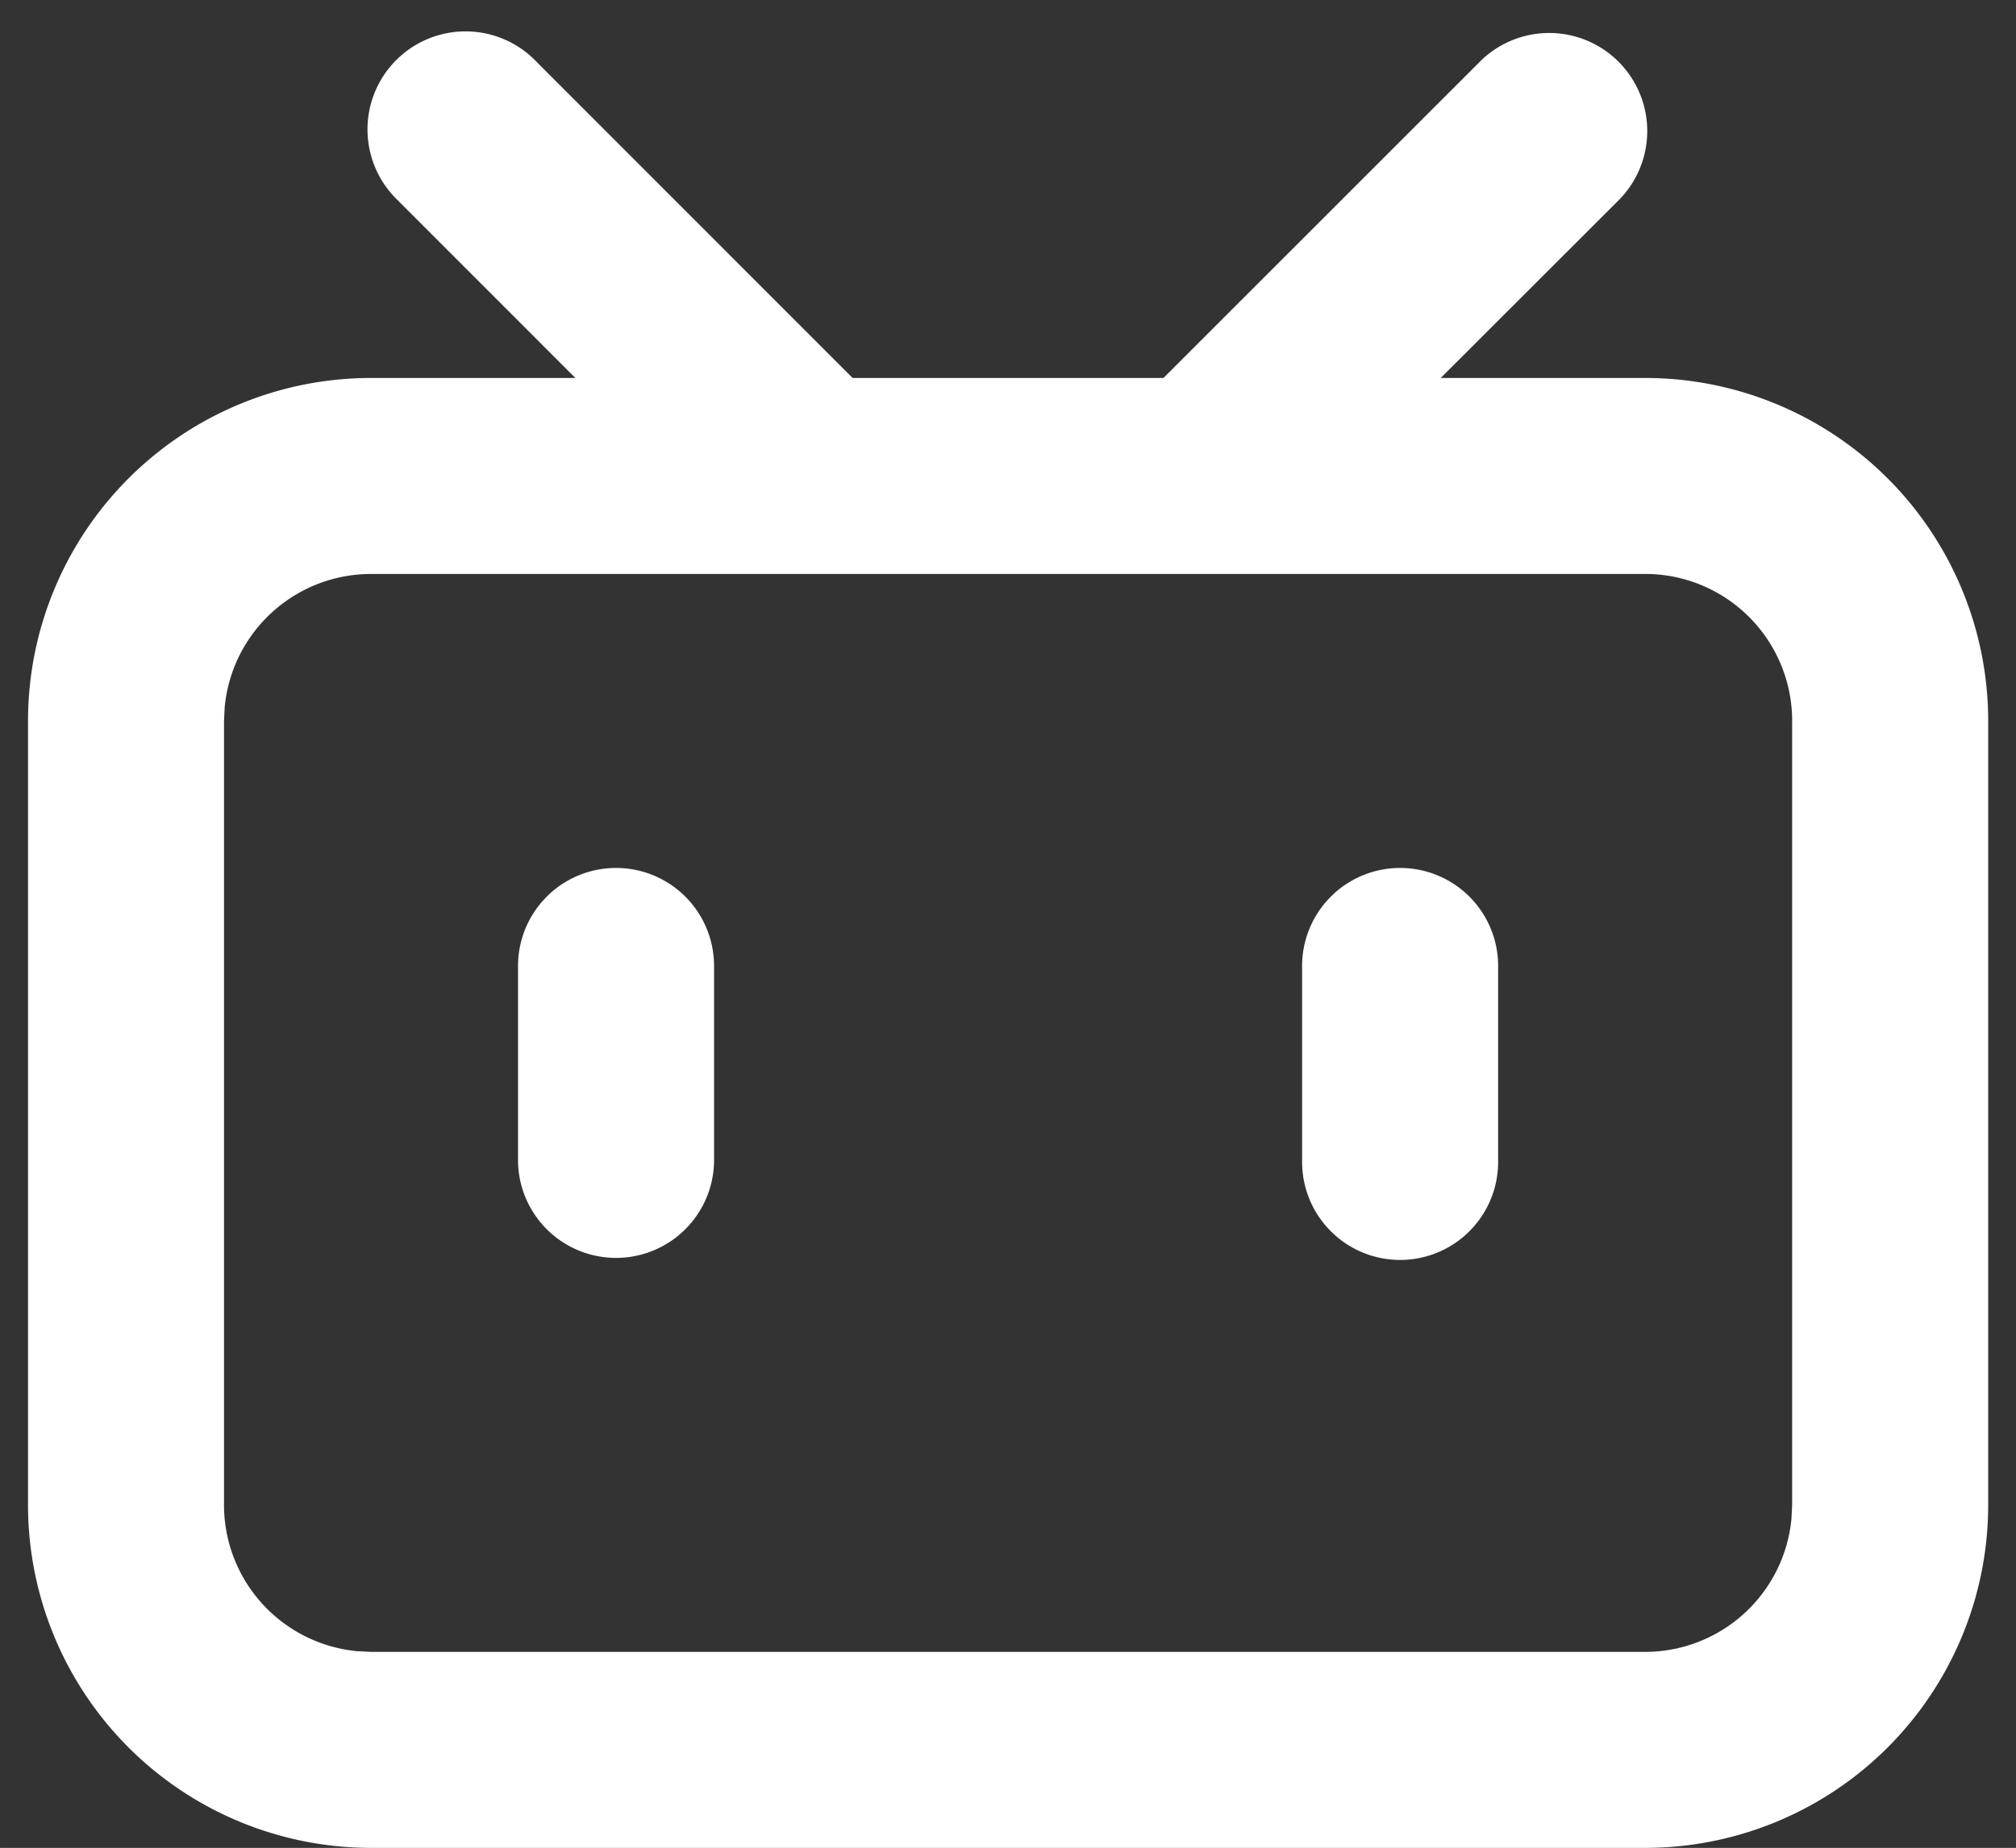
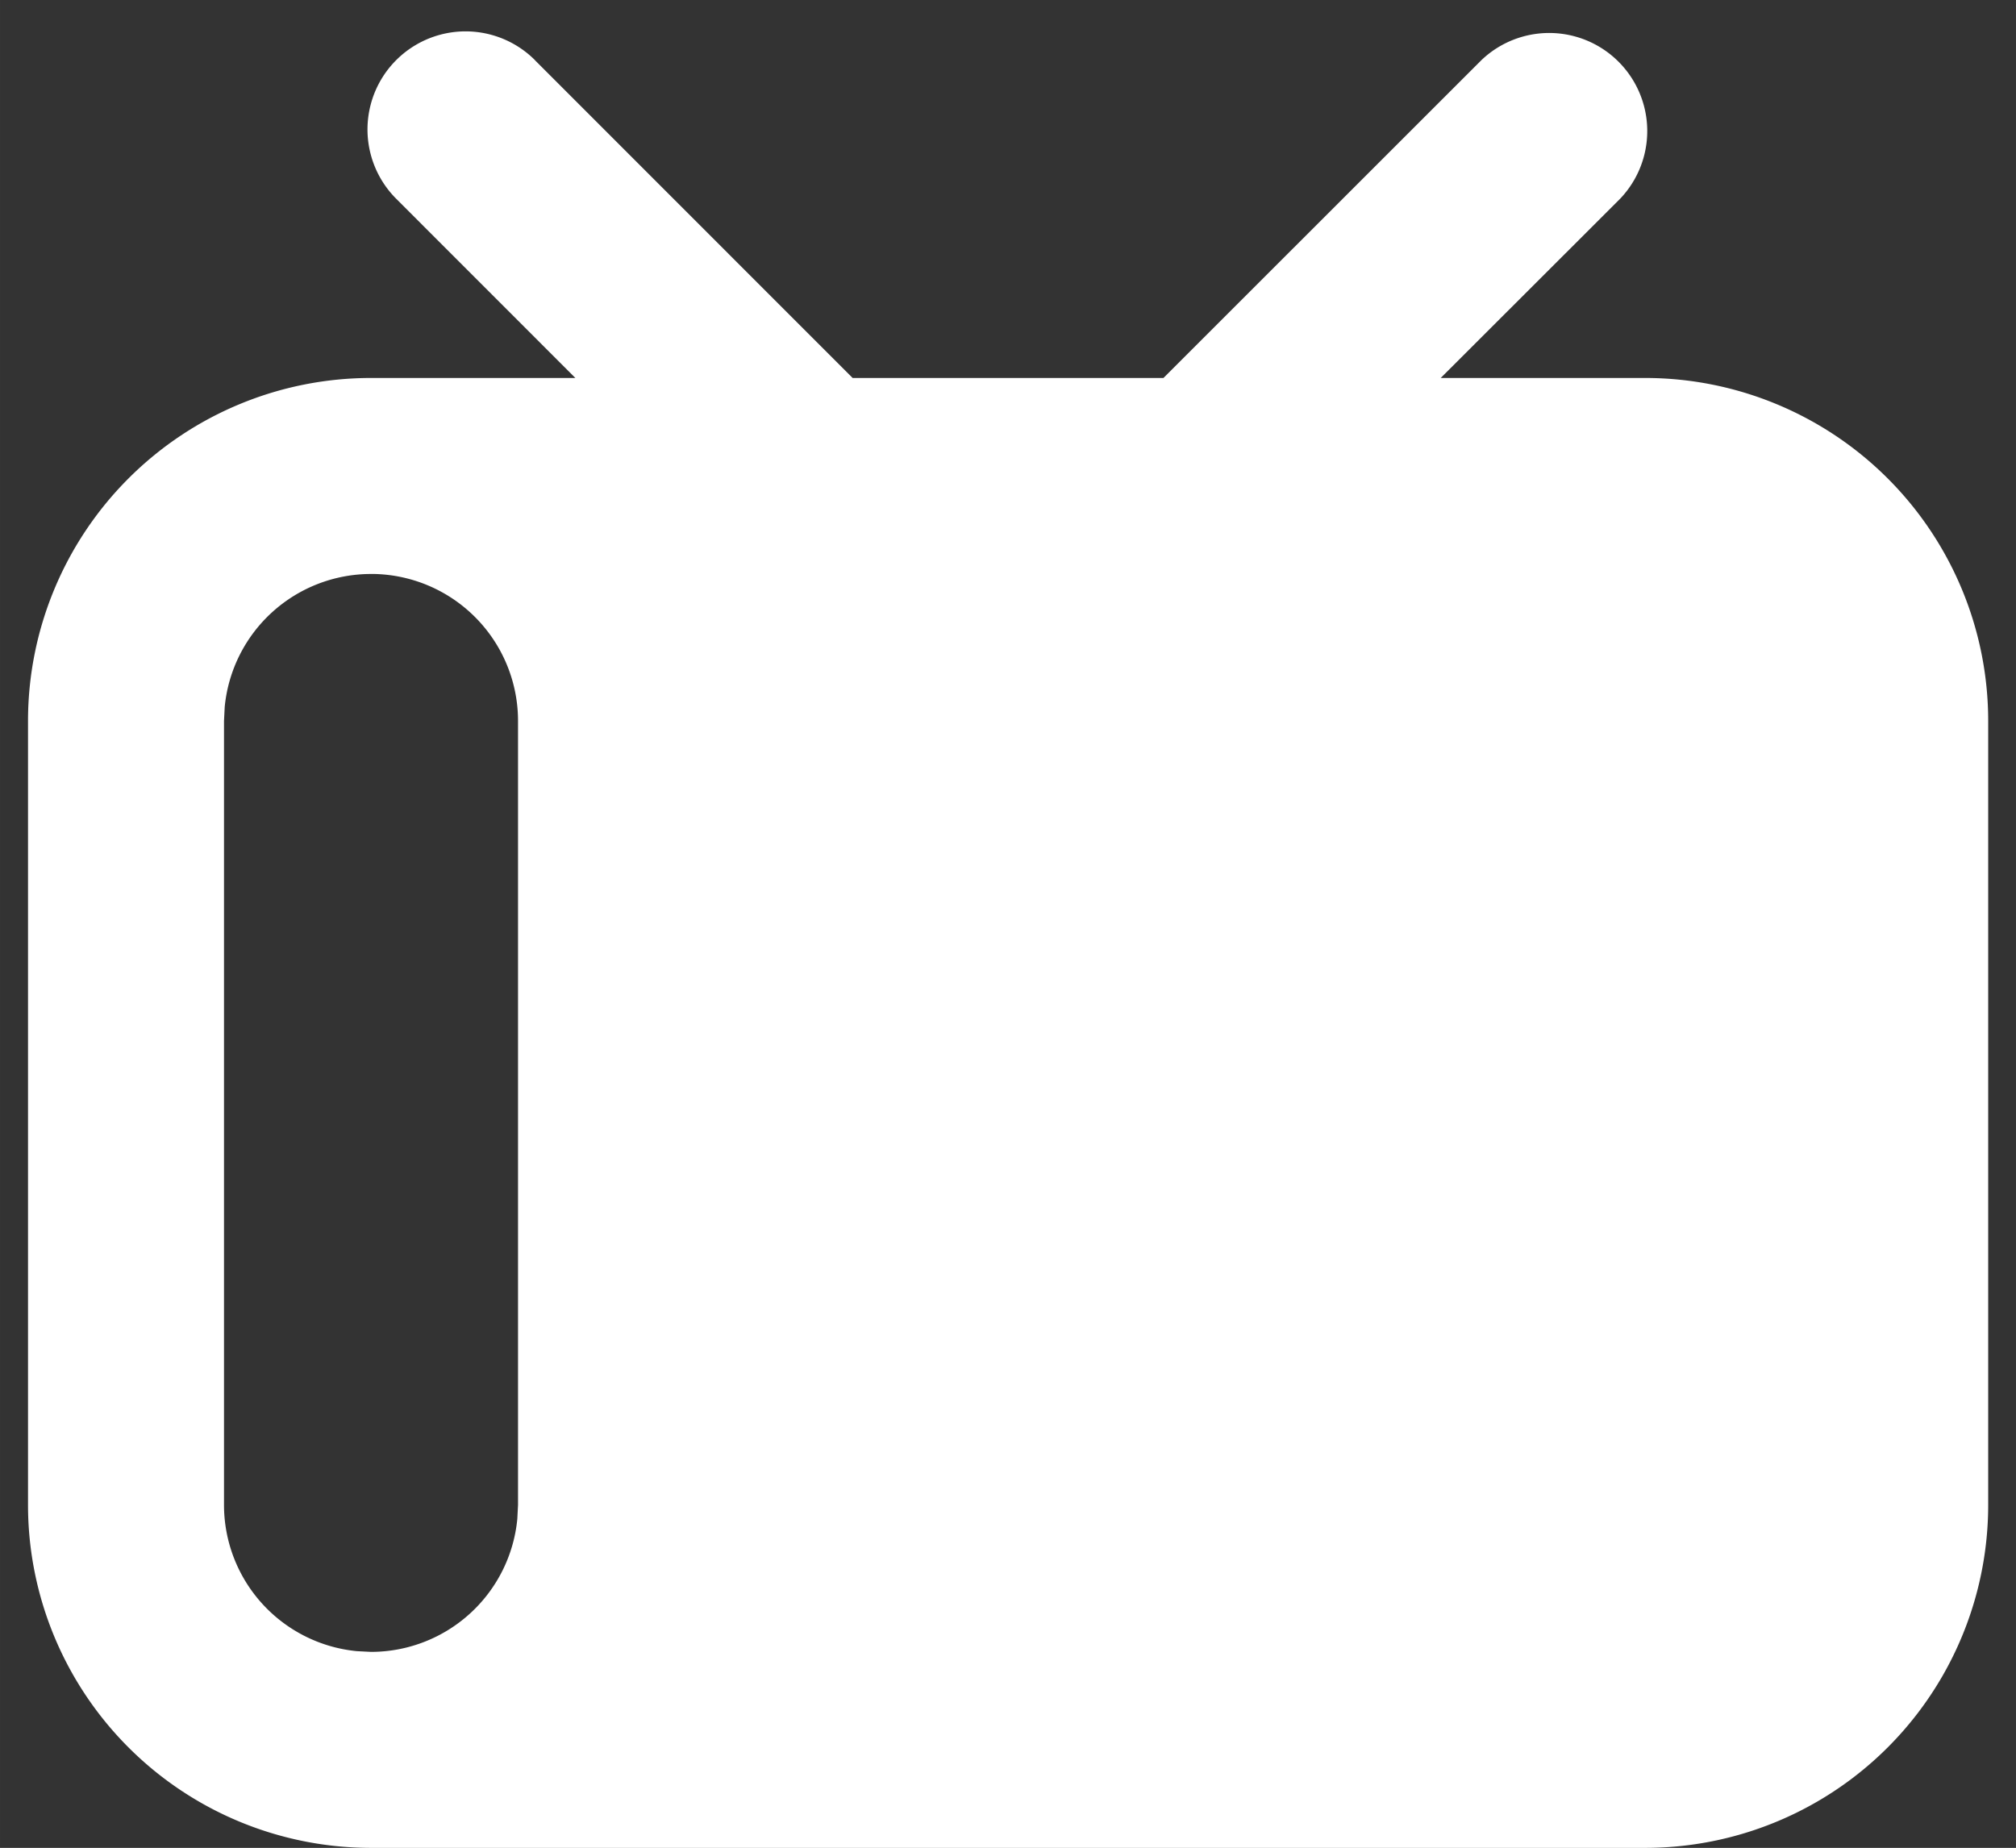
<svg xmlns="http://www.w3.org/2000/svg" t="1757676778104" class="icon" viewBox="0 0 1117 1024" version="1.1" p-id="9918" width="37.088" height="34">
  <rect x="0" y="0" width="1117" height="1024" fill="#333333" stroke="none" />
-   <path d="M296.378 33.35L472.413 209.455h172.218l176.081-176.035a54.342 54.342 0 0 1 76.847 76.823L798.255 209.455h113.292a190.068 190.068 0 0 1 190.045 190.068v434.409A190.068 190.068 0 0 1 911.523 1024H205.568a190.068 190.068 0 0 1-190.045-190.045V399.5A190.068 190.068 0 0 1 205.568 209.455h113.222L219.532 110.15a54.319 54.319 0 1 1 76.847-76.847v0.047z m615.145 284.719H205.568A81.455 81.455 0 0 0 124.509 391.68l-0.396 7.82v434.409a81.455 81.455 0 0 0 73.635 81.082l7.82 0.396h705.955a81.455 81.455 0 0 0 81.059-73.658l0.396-7.796V399.5a81.455 81.455 0 0 0-81.455-81.455z m-570.182 162.909A54.295 54.295 0 0 1 395.636 535.273v108.614a54.319 54.319 0 0 1-108.614 0V535.273a54.295 54.295 0 0 1 54.319-54.295z m434.409 0A54.295 54.295 0 0 1 830.068 535.273v108.614a54.295 54.295 0 0 1-108.614 0V535.273a54.295 54.295 0 0 1 54.295-54.295z" fill="#ffffff" p-id="9919" />
+   <path d="M296.378 33.35L472.413 209.455h172.218l176.081-176.035a54.342 54.342 0 0 1 76.847 76.823L798.255 209.455h113.292a190.068 190.068 0 0 1 190.045 190.068v434.409A190.068 190.068 0 0 1 911.523 1024H205.568a190.068 190.068 0 0 1-190.045-190.045V399.5A190.068 190.068 0 0 1 205.568 209.455h113.222L219.532 110.15a54.319 54.319 0 1 1 76.847-76.847v0.047z m615.145 284.719H205.568A81.455 81.455 0 0 0 124.509 391.68l-0.396 7.82v434.409a81.455 81.455 0 0 0 73.635 81.082l7.82 0.396a81.455 81.455 0 0 0 81.059-73.658l0.396-7.796V399.5a81.455 81.455 0 0 0-81.455-81.455z m-570.182 162.909A54.295 54.295 0 0 1 395.636 535.273v108.614a54.319 54.319 0 0 1-108.614 0V535.273a54.295 54.295 0 0 1 54.319-54.295z m434.409 0A54.295 54.295 0 0 1 830.068 535.273v108.614a54.295 54.295 0 0 1-108.614 0V535.273a54.295 54.295 0 0 1 54.295-54.295z" fill="#ffffff" p-id="9919" />
</svg>